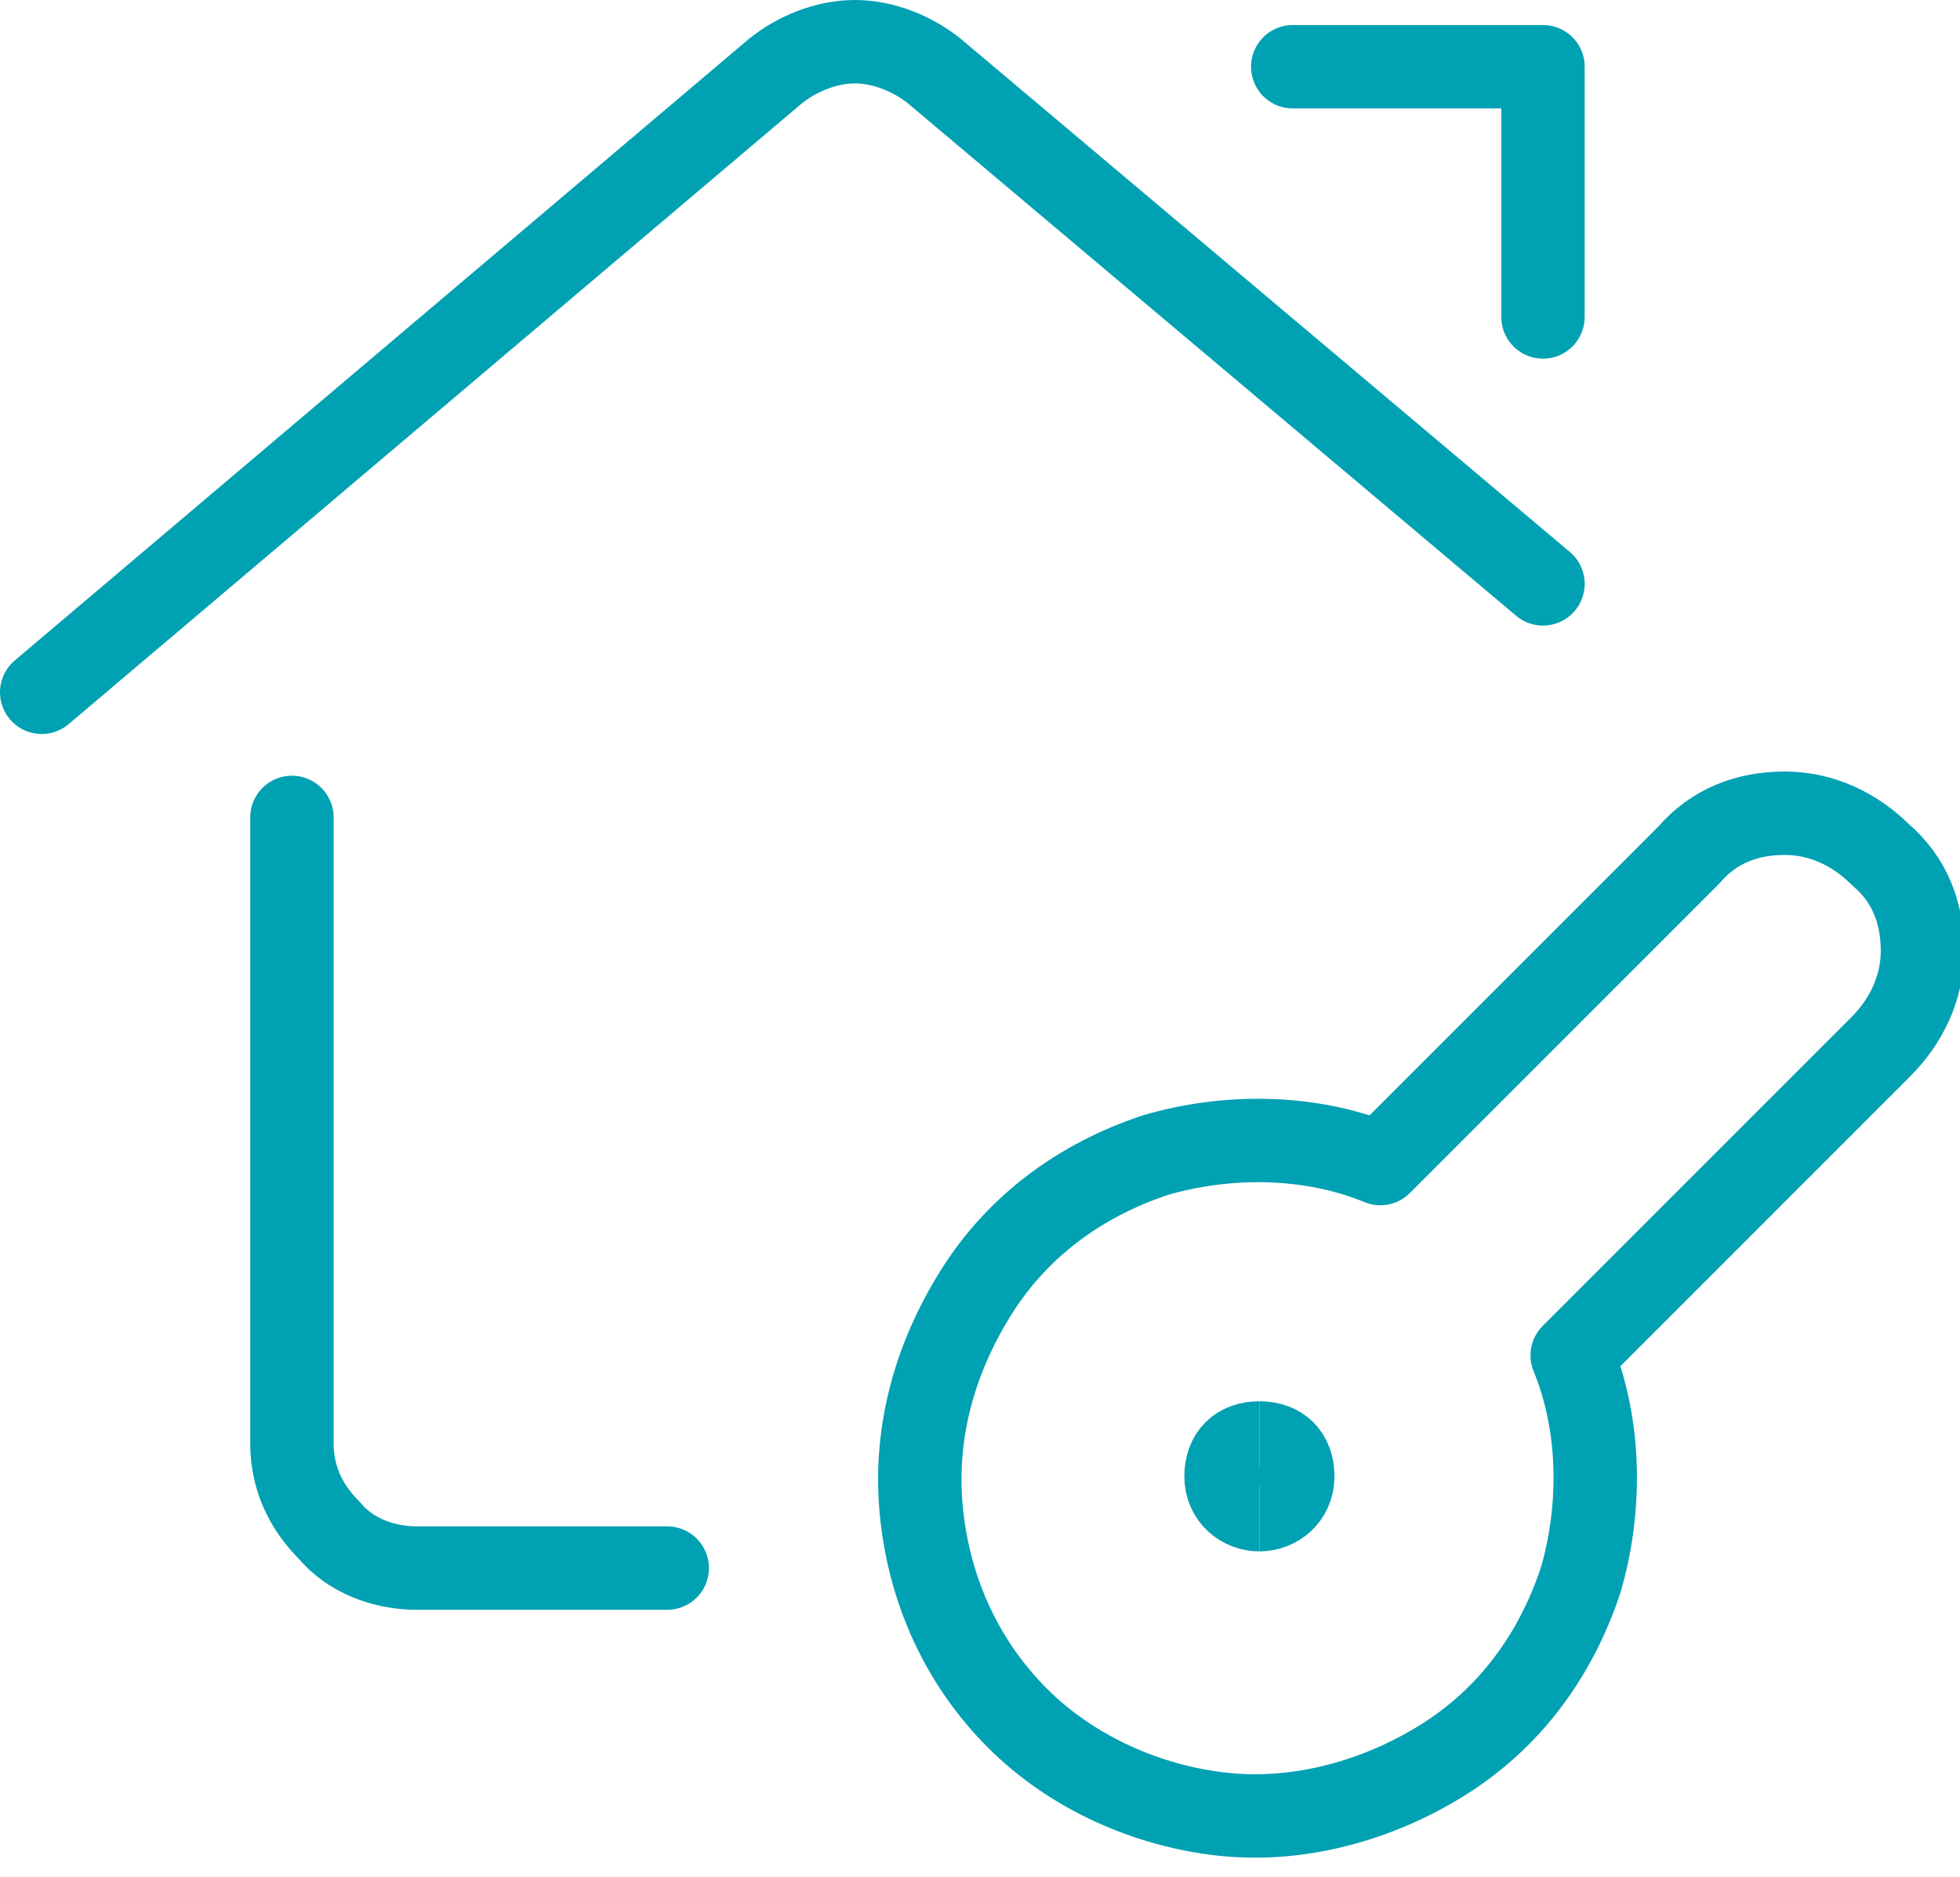
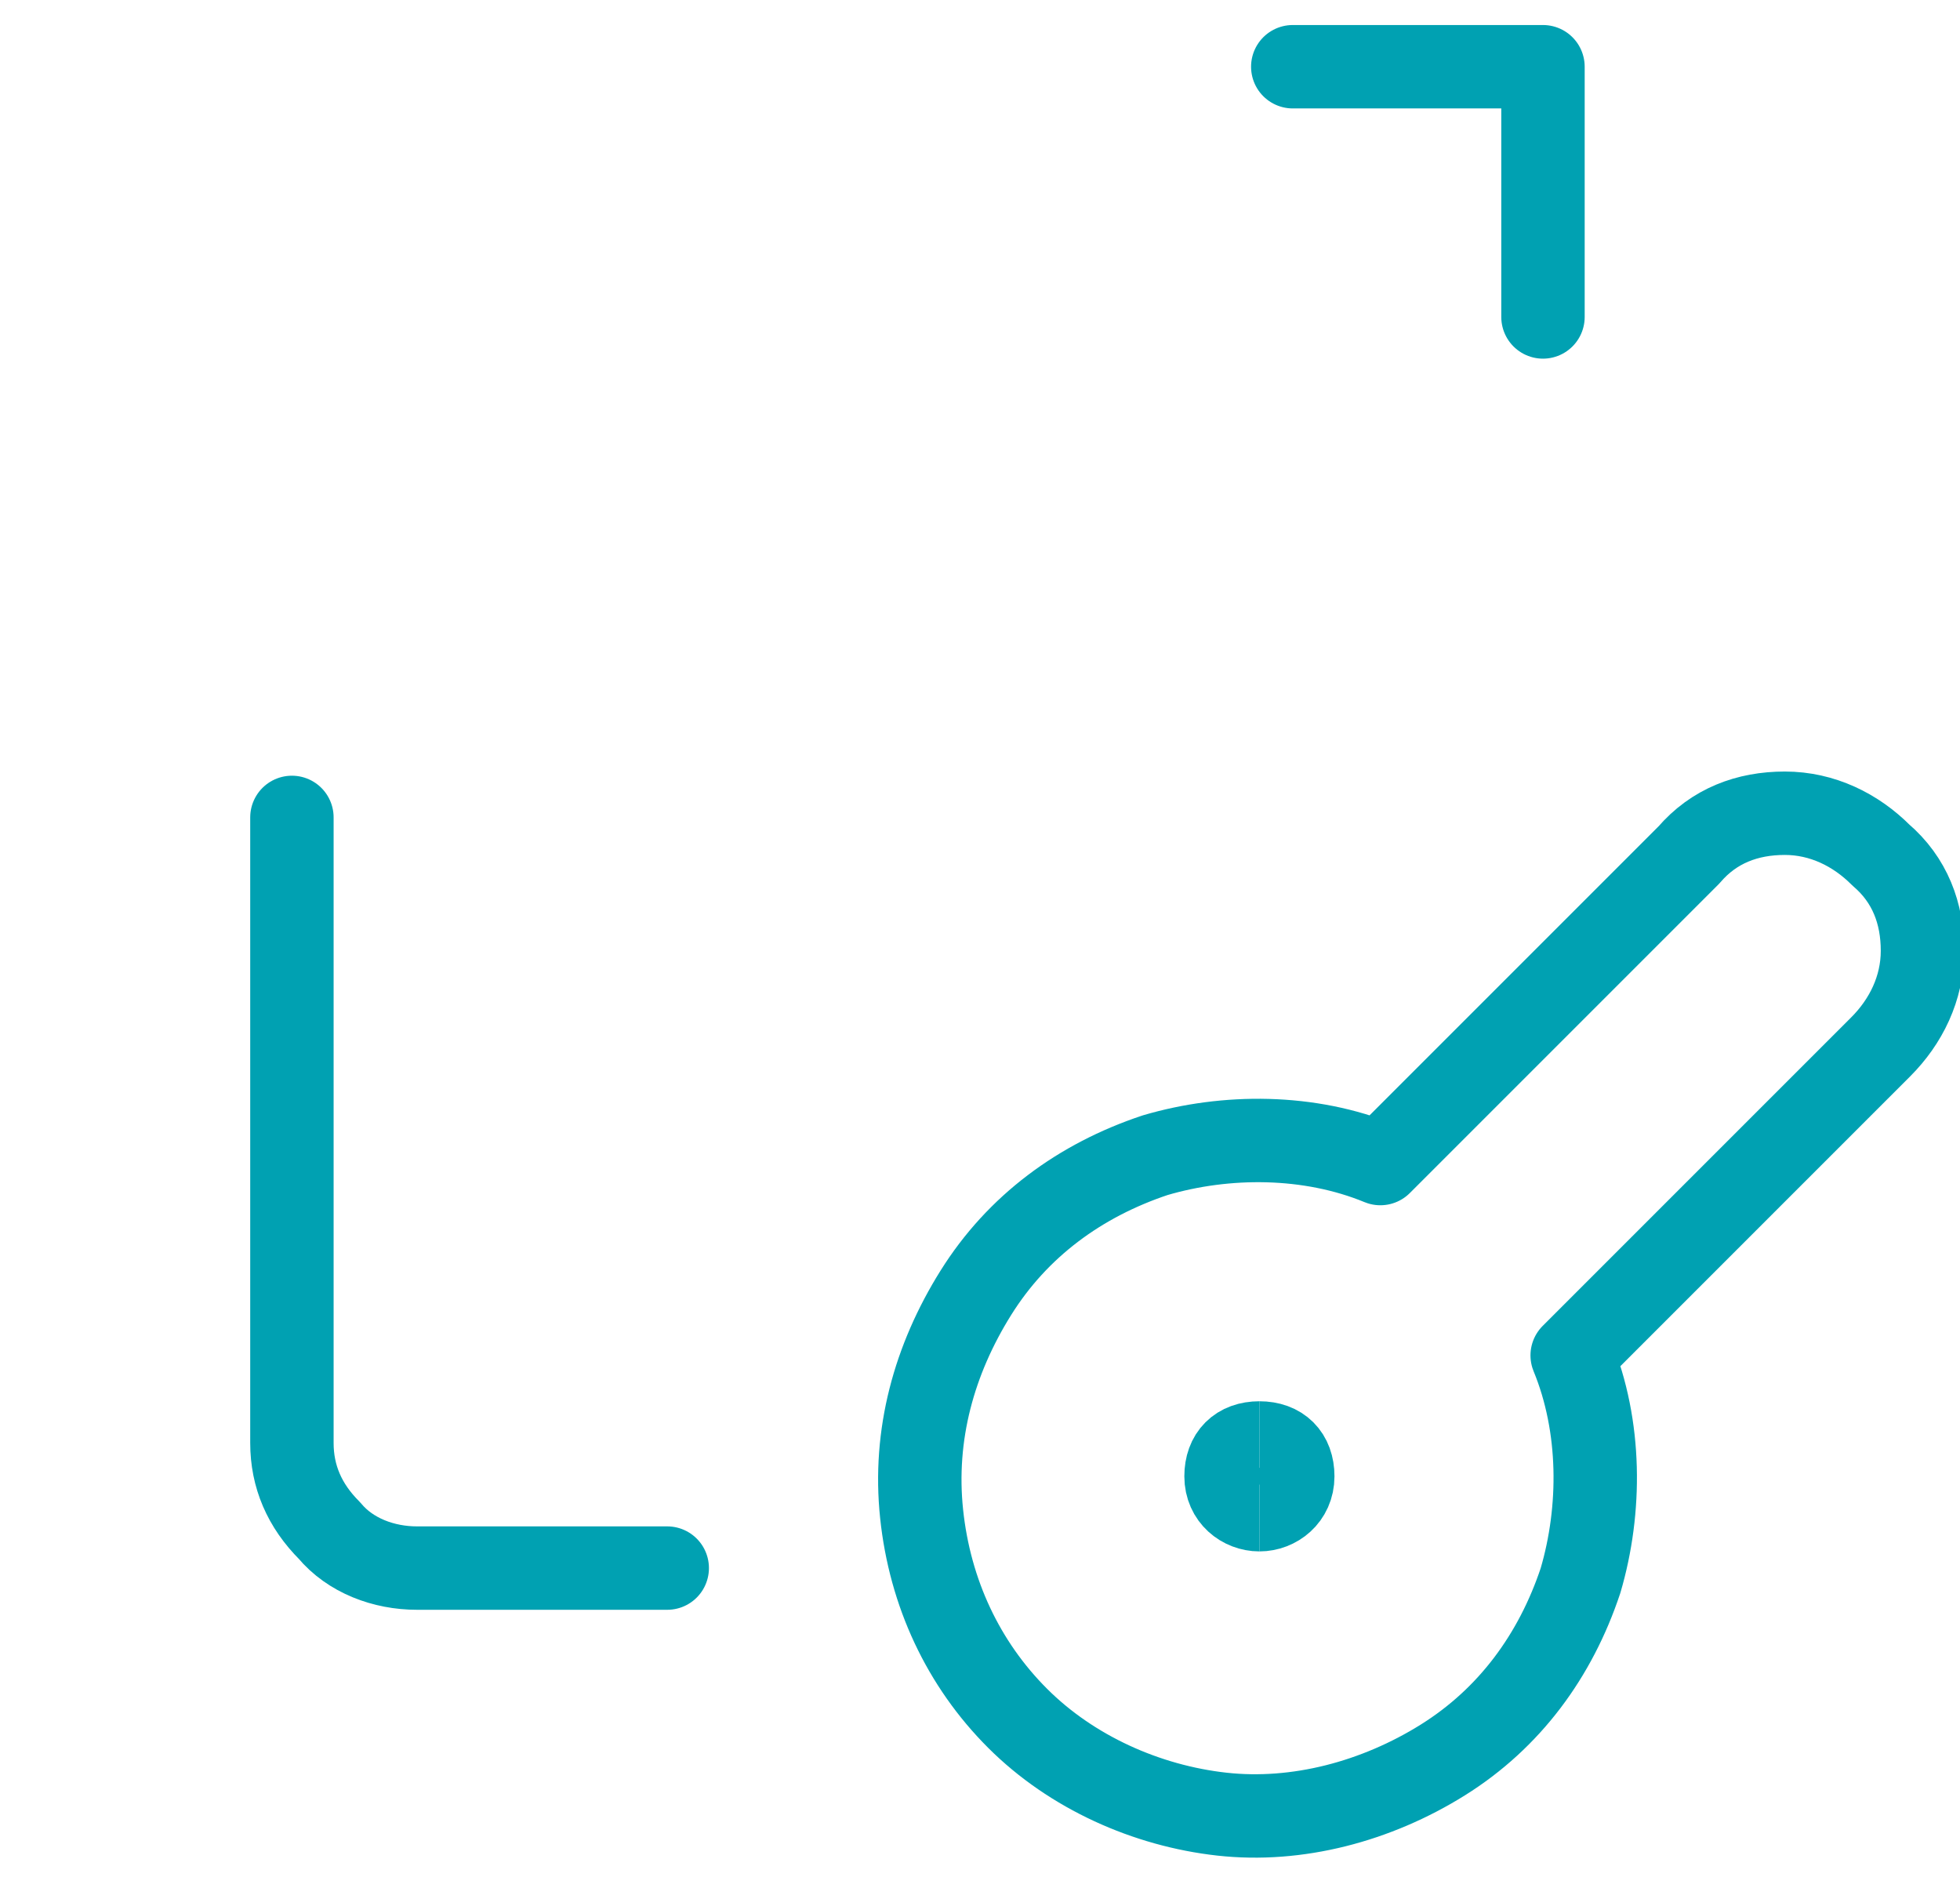
<svg xmlns="http://www.w3.org/2000/svg" xml:space="preserve" id="Layer_1" x="0" y="0" enable-background="new 0 0 47 45" viewBox="0 0 47 45">
  <style>.st0{stroke-linecap:round;stroke-linejoin:round}.st0,.st1{fill:none;stroke:#00a1b2;stroke-width:2}</style>
  <g id="Page-1">
    <g id="streamline-icon-real-estate-action-house-key_x40_48x48" transform="translate(1 1)">
      <path id="Path" d="M15 36.6H9c-.8 0-1.6-.3-2.1-.9-.6-.6-.9-1.3-.9-2.1v-15" class="st0" />
-       <path id="Path_00000107562670930681868670000011740143038983381926_" d="M0 15.6 17.6.7c.5-.4 1.2-.7 1.9-.7s1.4.3 1.9.7L36 13" class="st0" />
      <path id="Path_00000069360317411009212540000001724703965422845090_" d="M30 .6h6v6" class="st0" />
      <path id="Path_00000067218945907108710550000011575088133537383103_" d="m36.7 31.5 7.4-7.4c.6-.6 1-1.4 1-2.3 0-.9-.3-1.7-1-2.3-.6-.6-1.4-1-2.3-1-.9 0-1.7.3-2.3 1l-7.4 7.4c-1.7-.7-3.7-.7-5.4-.2-1.8.6-3.3 1.7-4.3 3.3-1 1.6-1.5 3.4-1.3 5.3.2 1.9 1 3.6 2.3 4.9 1.3 1.3 3.1 2.1 4.9 2.3s3.7-.3 5.3-1.3c1.6-1 2.7-2.5 3.3-4.3.5-1.7.5-3.7-.2-5.4h0z" class="st0" />
      <path id="Path_00000144300558454920445100000005379106070687242383_" d="M29.2 35.2c-.4 0-.8-.3-.8-.8s.3-.8.8-.8" class="st1" />
      <path id="Path_00000051380077278290784570000015149411334480768940_" d="M29.2 35.2c.4 0 .8-.3.8-.8s-.3-.8-.8-.8" class="st1" />
    </g>
  </g>
</svg>